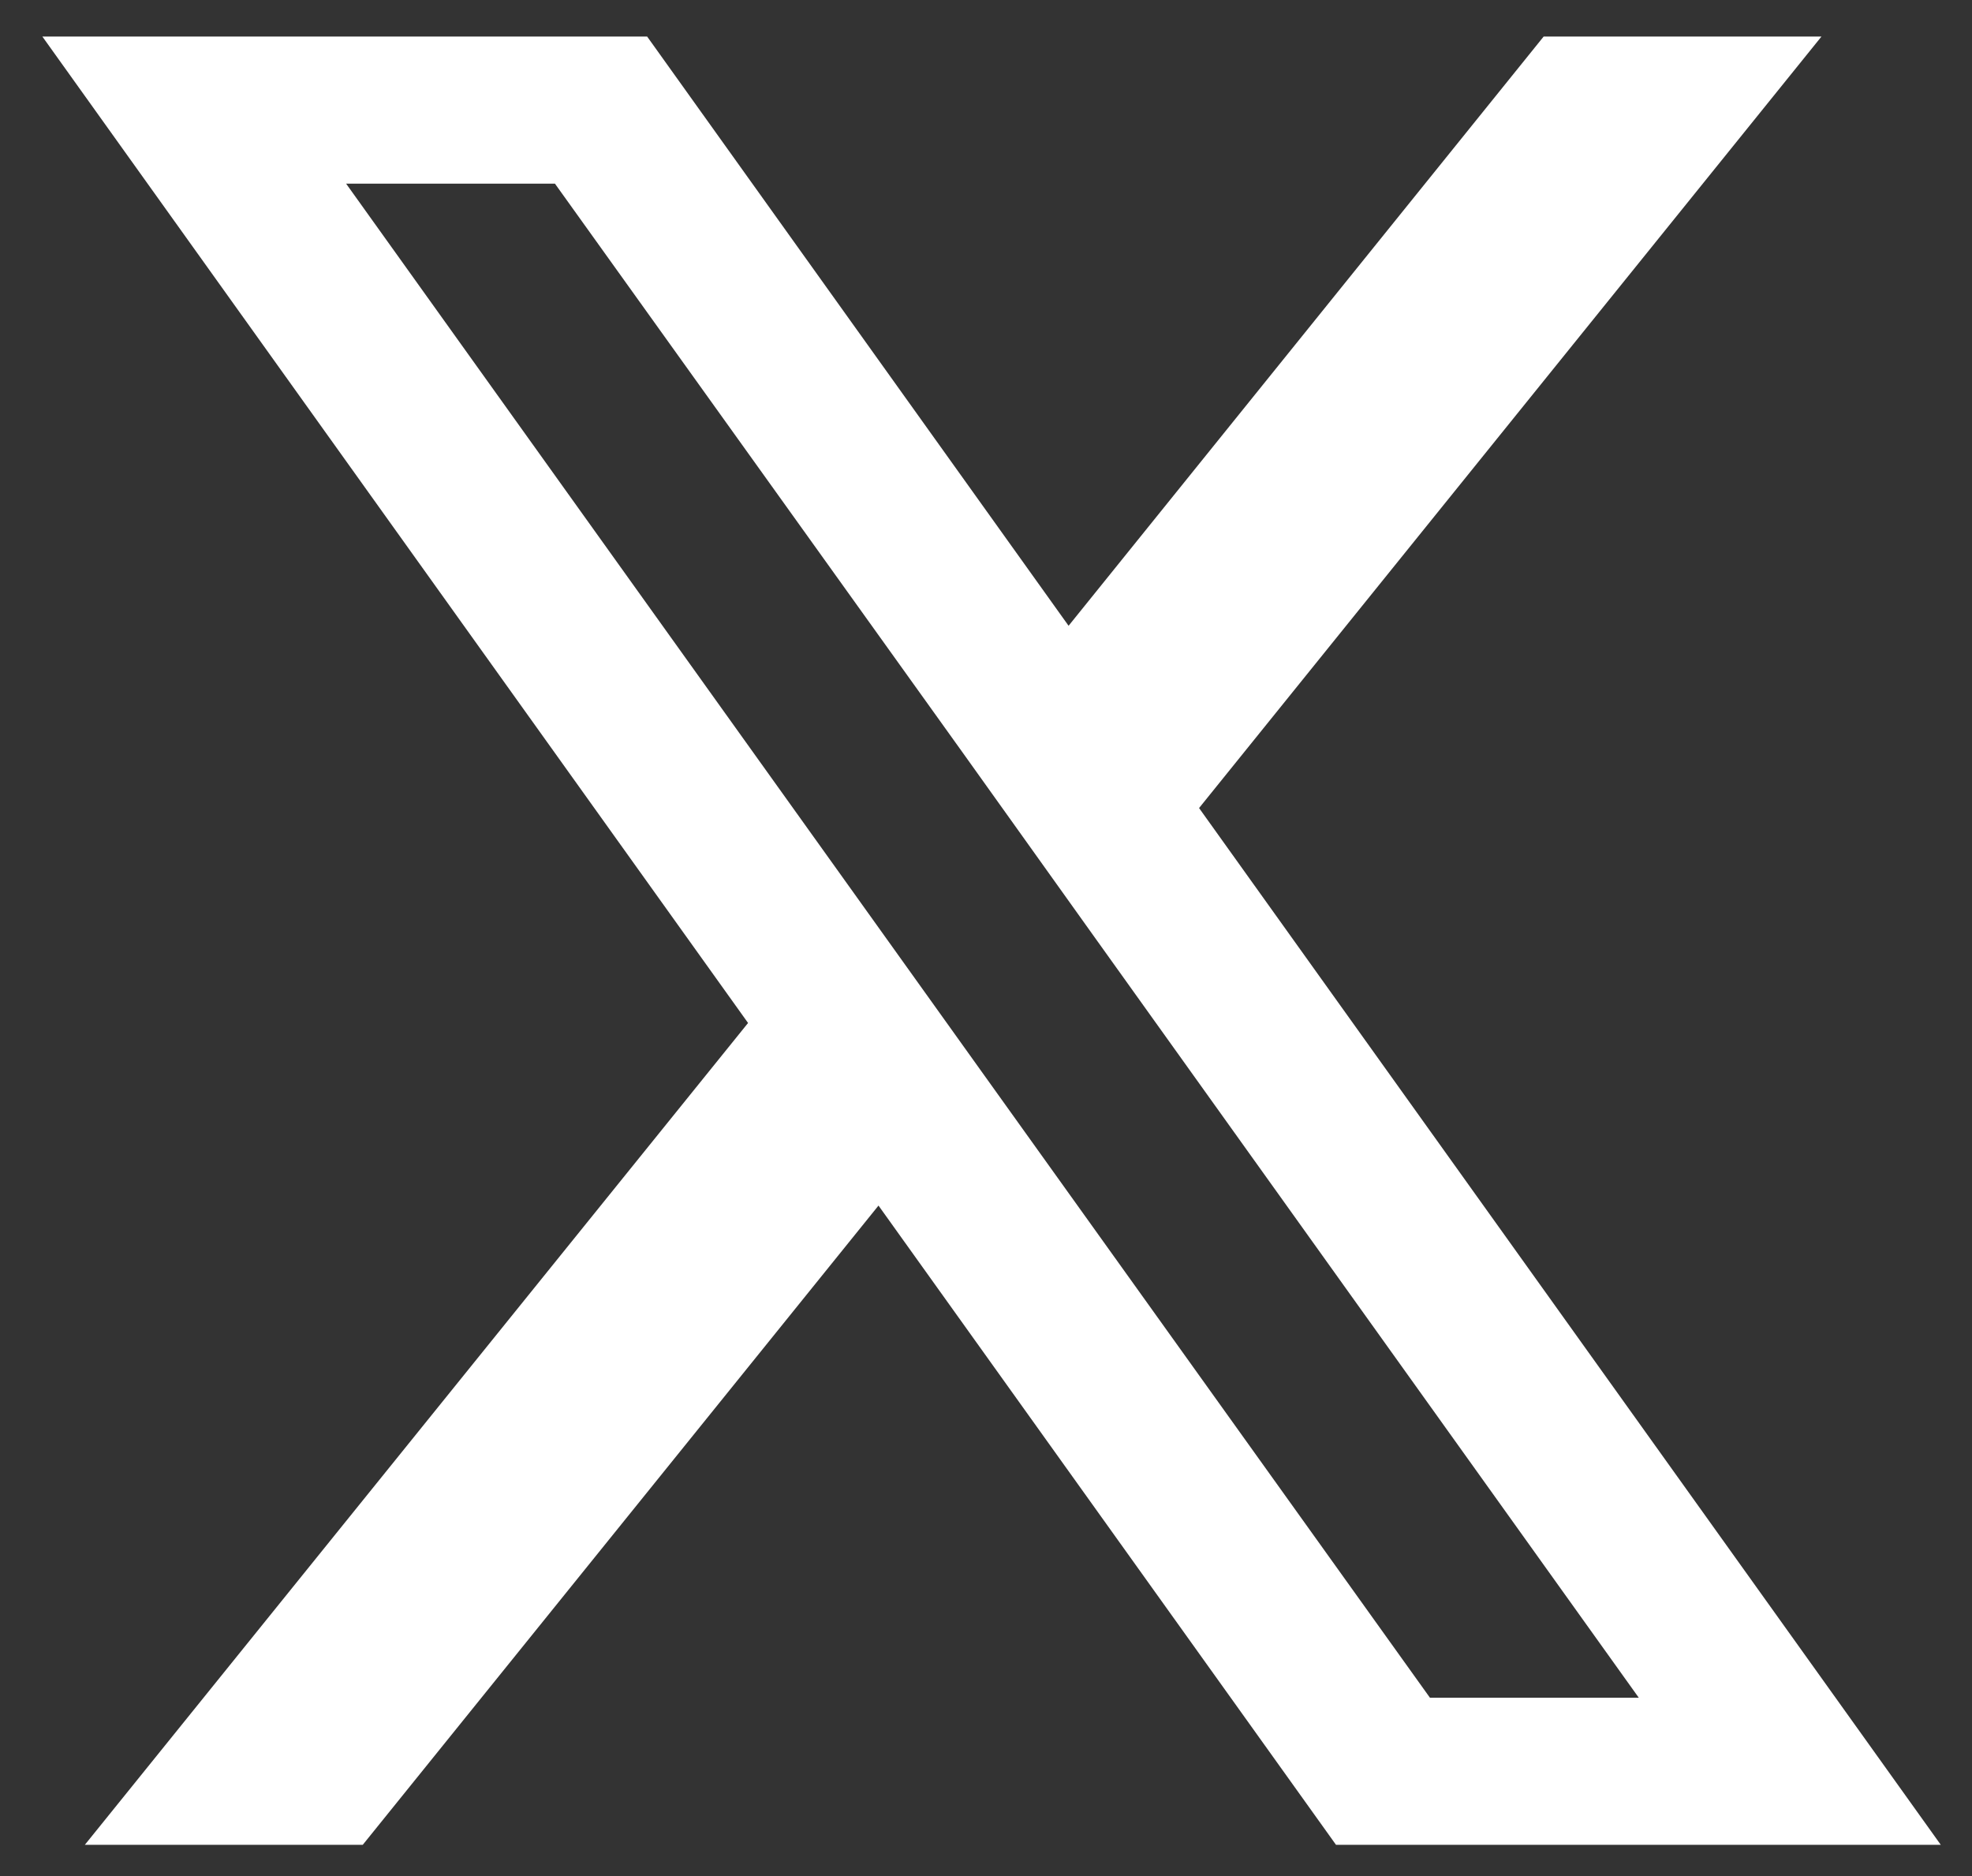
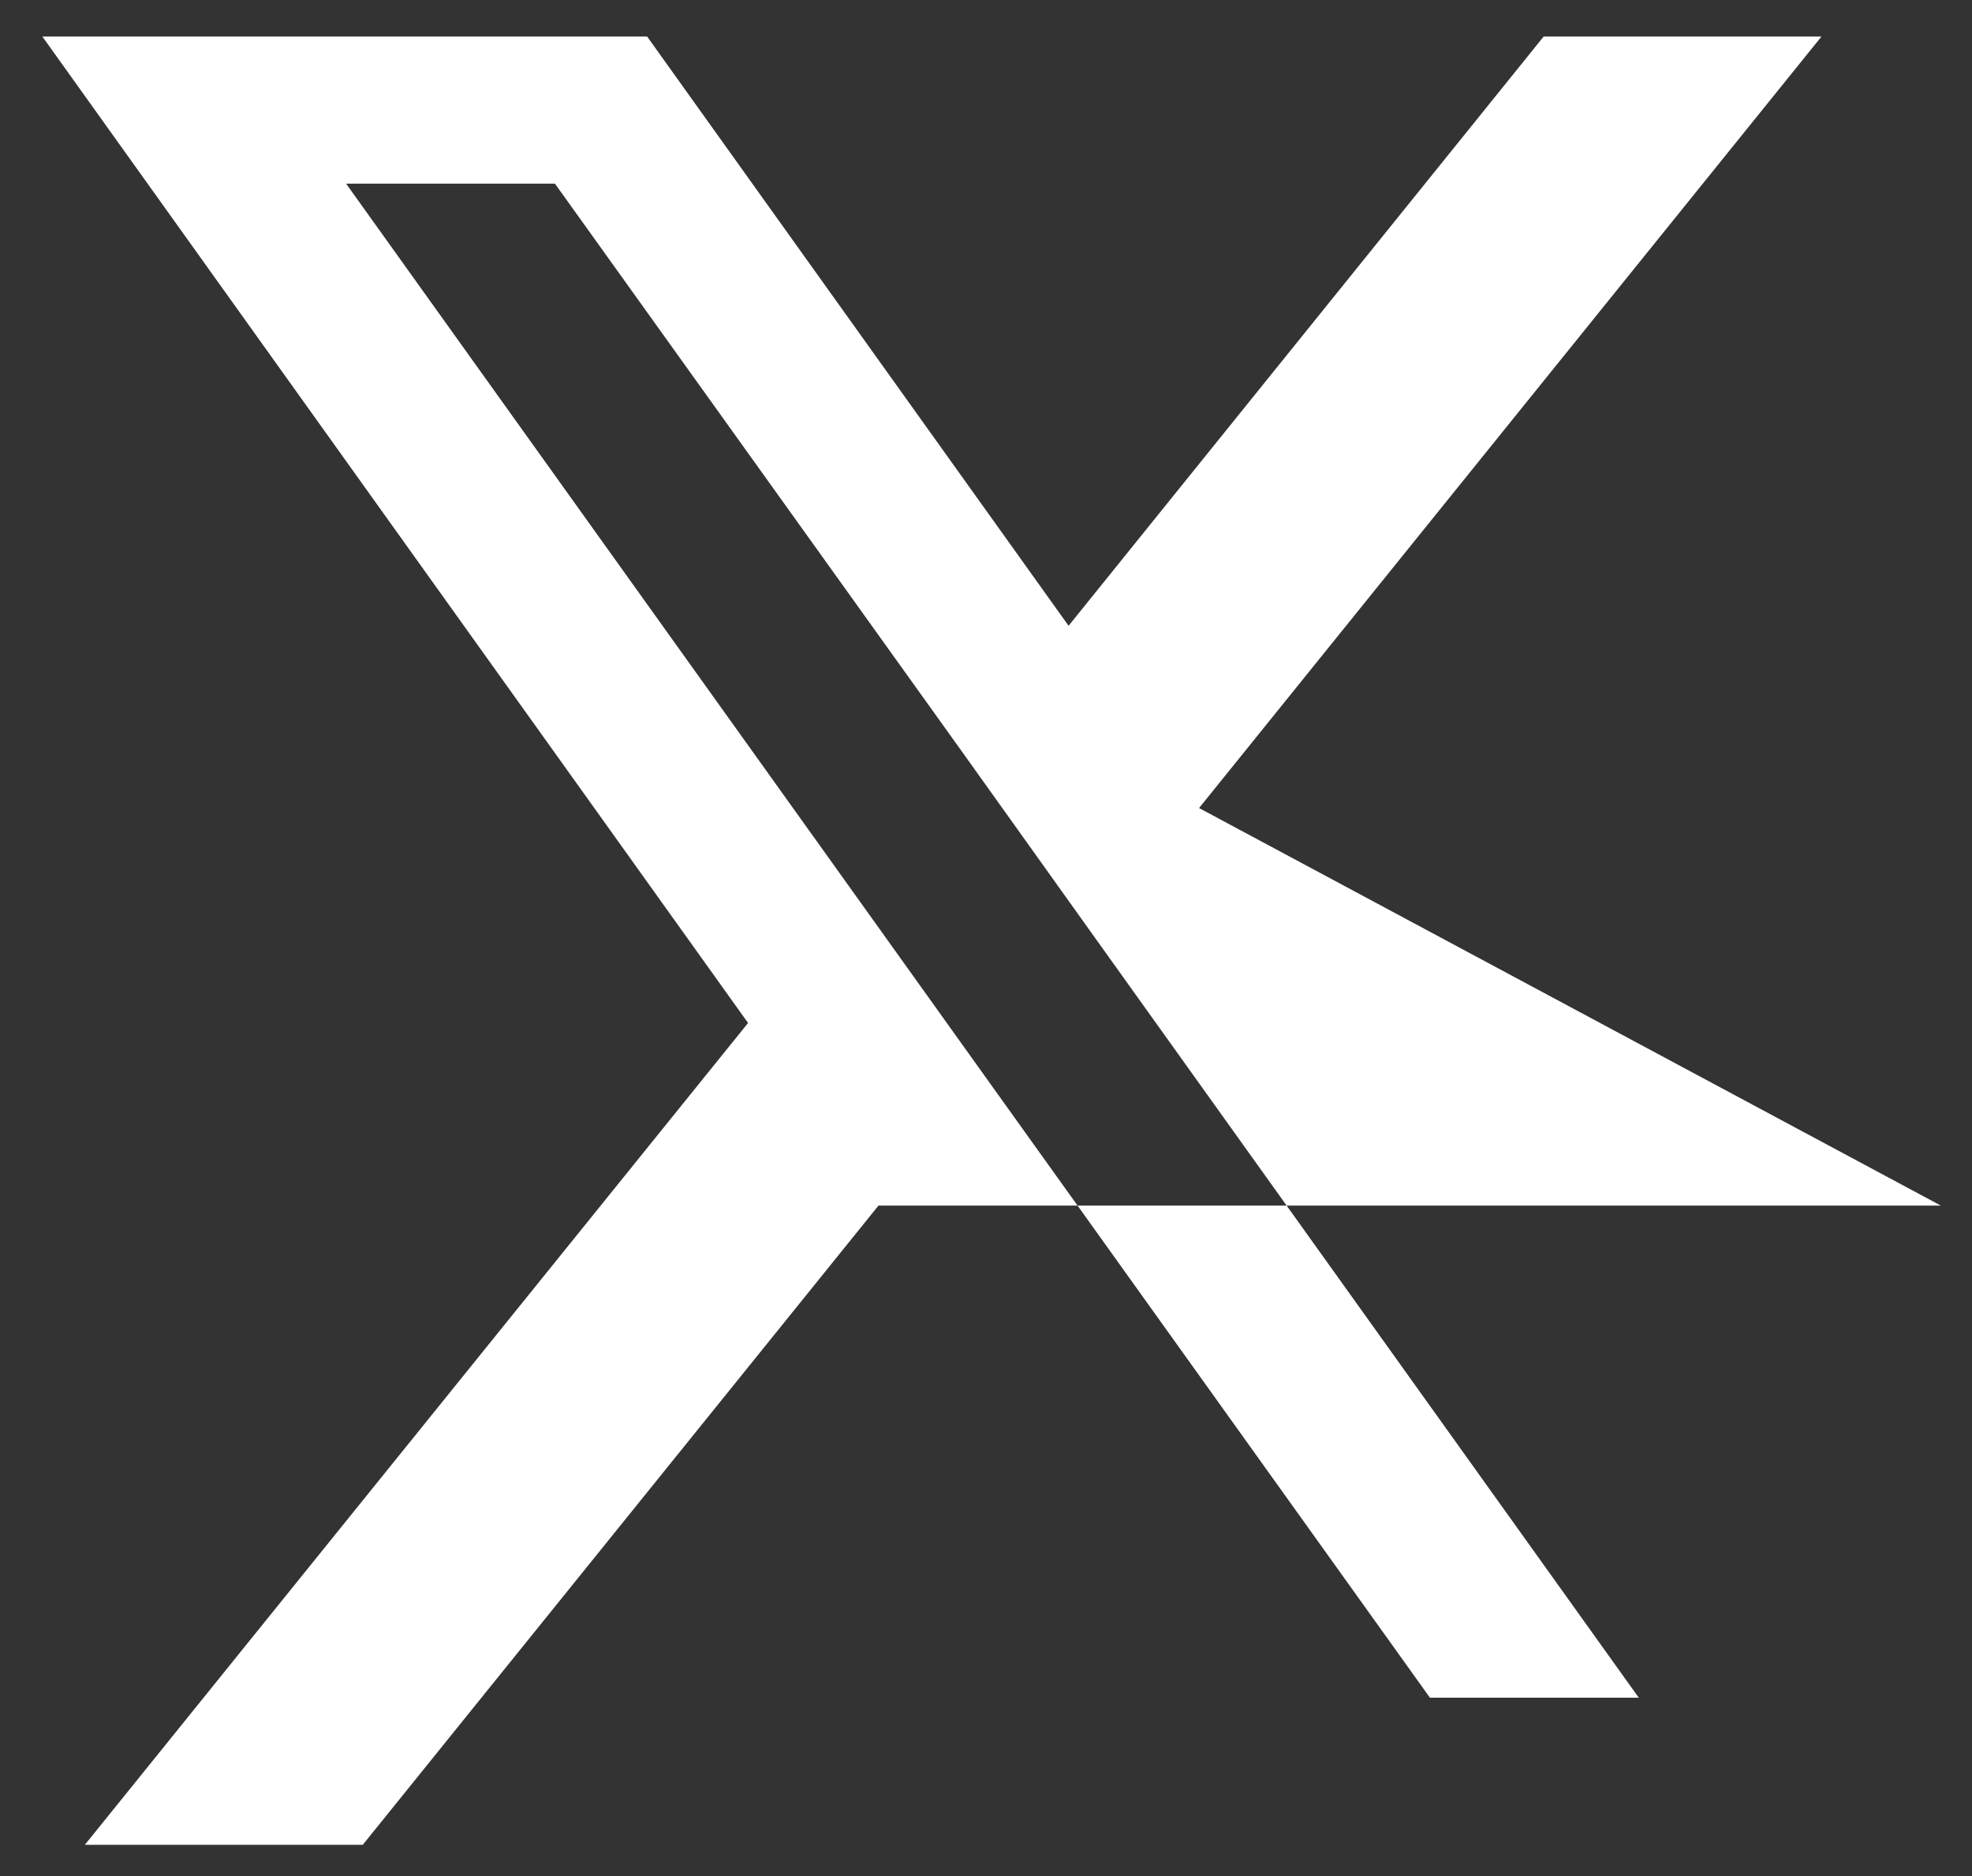
<svg xmlns="http://www.w3.org/2000/svg" width="41" height="39" viewBox="0 0 41 39" fill="none">
  <rect x="0" y="0" width="41" height="39" fill="#333333" stroke="none" />
-   <path d="M24.93 16.798L37.87 0.76H32.094L22.217 13.009L13.455 0.76H0.881L15.553 21.266L1.764 38.351H7.542L18.265 25.062L27.777 38.351H40.351L24.93 16.798ZM20.456 22.343L17.74 18.548L7.196 3.818H11.538L20.048 15.691L22.761 19.488L34.072 35.293H29.73L20.456 22.343Z" fill="white" />
+   <path d="M24.93 16.798L37.87 0.76H32.094L22.217 13.009L13.455 0.76H0.881L15.553 21.266L1.764 38.351H7.542L18.265 25.062H40.351L24.93 16.798ZM20.456 22.343L17.74 18.548L7.196 3.818H11.538L20.048 15.691L22.761 19.488L34.072 35.293H29.73L20.456 22.343Z" fill="white" />
</svg>